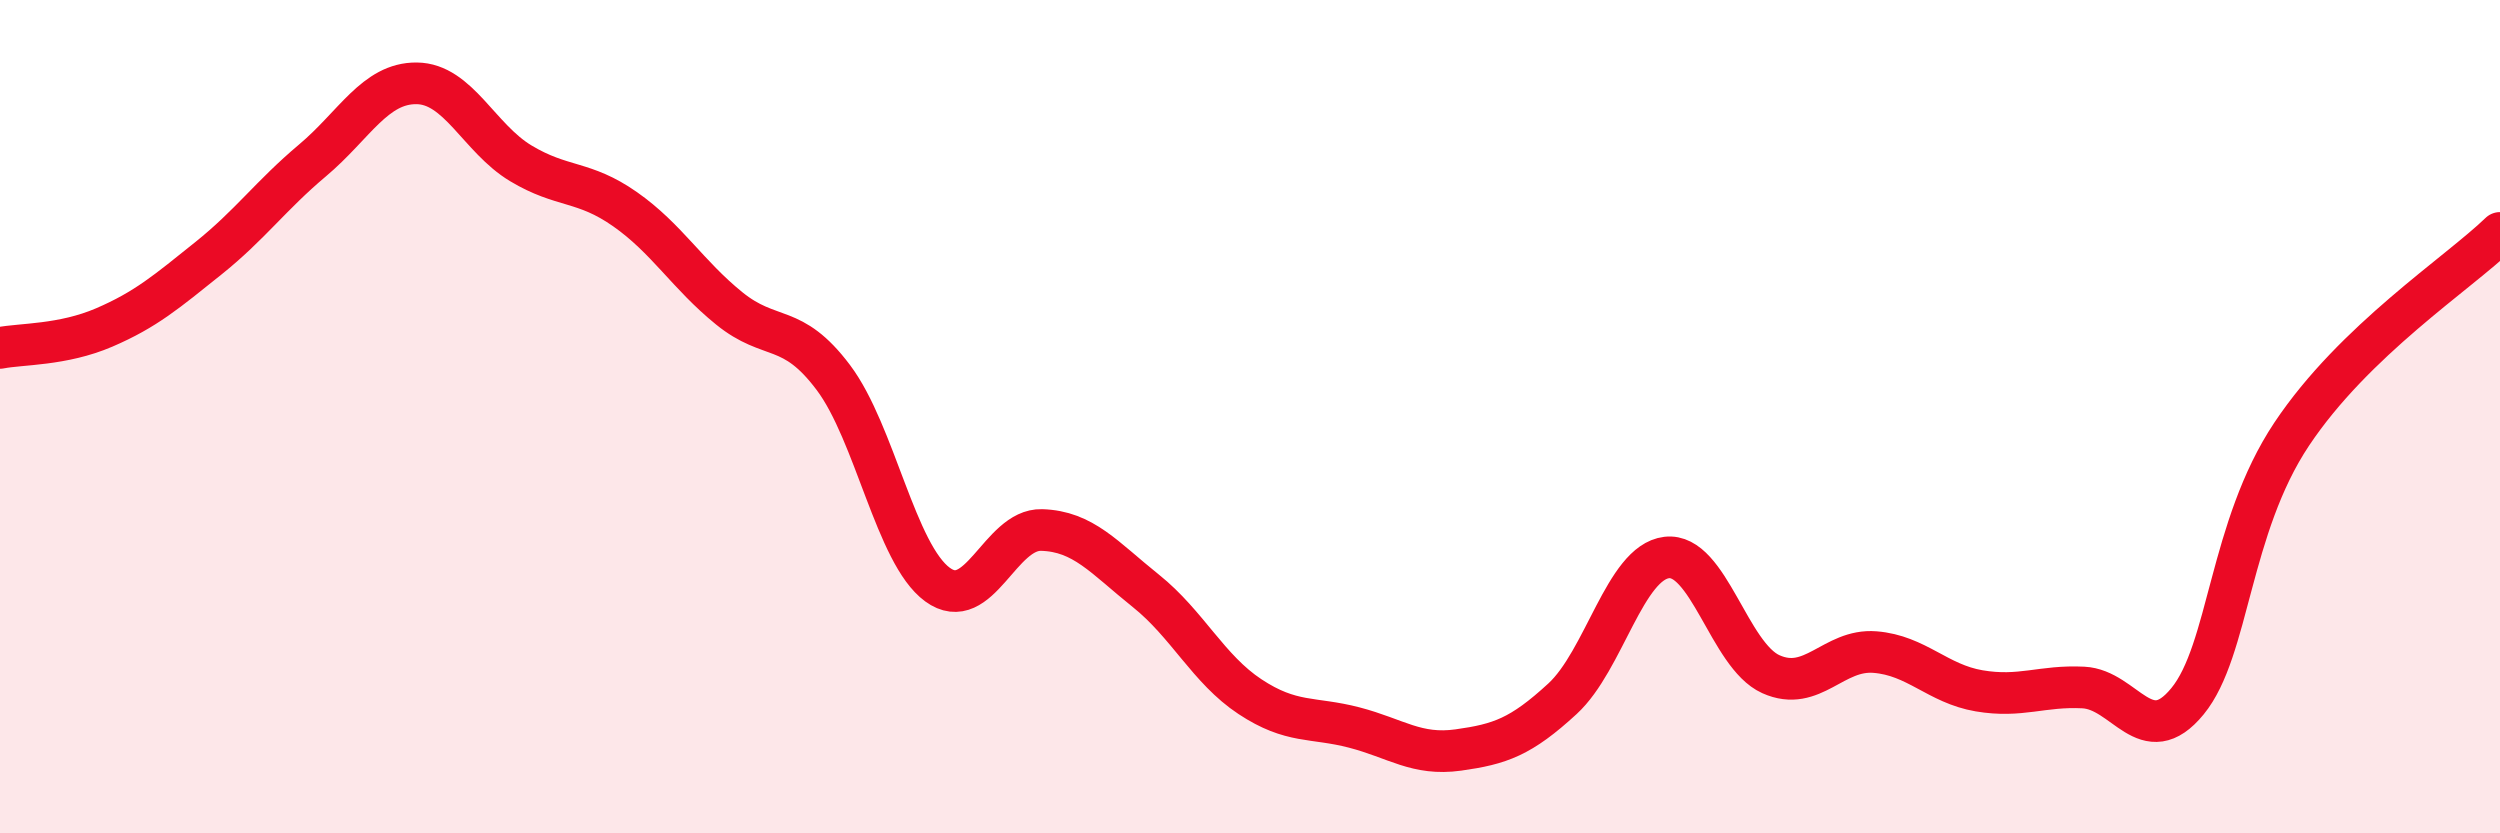
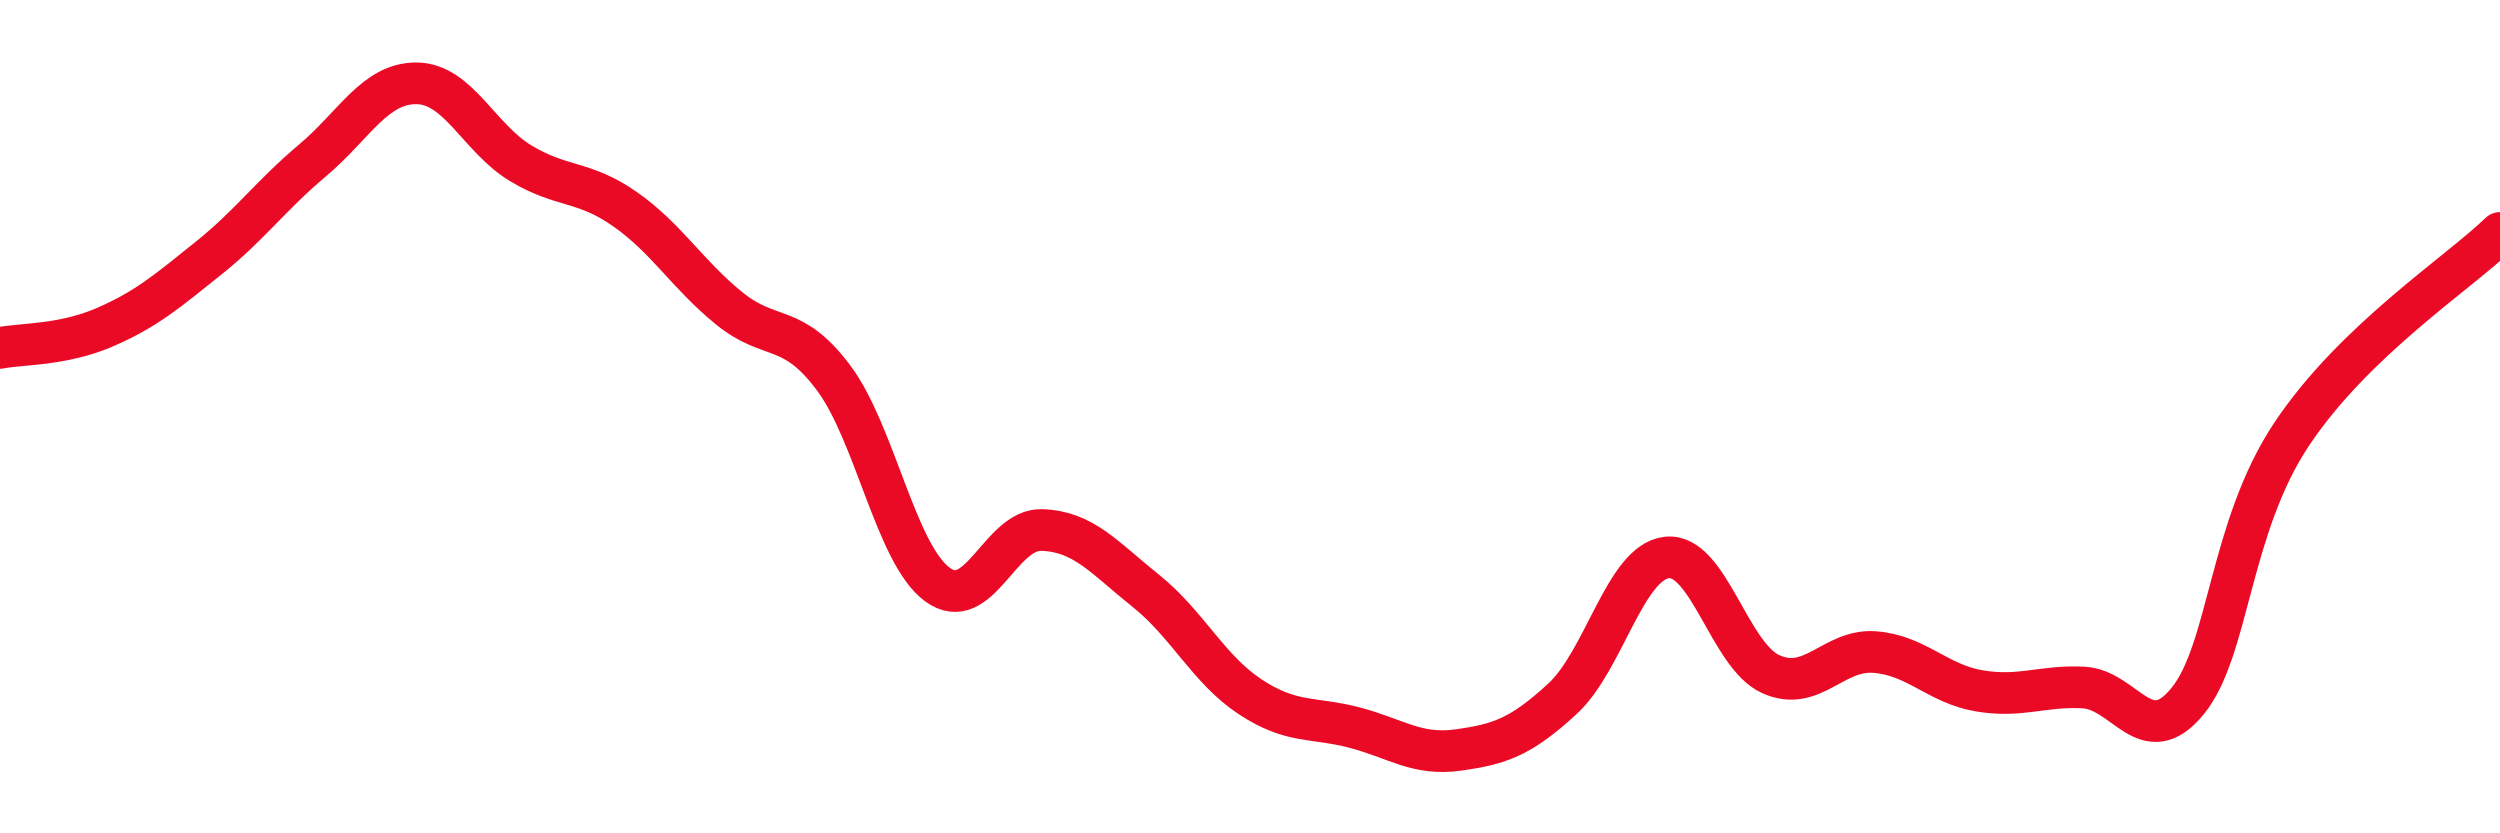
<svg xmlns="http://www.w3.org/2000/svg" width="60" height="20" viewBox="0 0 60 20">
-   <path d="M 0,8.35 C 0.5,8.25 1.5,8.29 2.5,7.86 C 3.5,7.43 4,7 5,6.2 C 6,5.4 6.5,4.69 7.5,3.85 C 8.5,3.01 9,1.99 10,2 C 11,2.01 11.5,3.32 12.5,3.92 C 13.5,4.52 14,4.32 15,5.02 C 16,5.72 16.5,6.59 17.5,7.4 C 18.5,8.21 19,7.73 20,9.06 C 21,10.39 21.5,13.3 22.5,14.03 C 23.5,14.76 24,12.69 25,12.72 C 26,12.75 26.5,13.38 27.5,14.18 C 28.5,14.98 29,16.06 30,16.72 C 31,17.38 31.5,17.2 32.5,17.46 C 33.5,17.72 34,18.14 35,18 C 36,17.86 36.5,17.69 37.5,16.77 C 38.5,15.85 39,13.5 40,13.38 C 41,13.26 41.5,15.73 42.5,16.18 C 43.5,16.63 44,15.57 45,15.65 C 46,15.73 46.5,16.41 47.5,16.58 C 48.5,16.75 49,16.45 50,16.5 C 51,16.55 51.5,18.05 52.5,16.83 C 53.5,15.61 53.5,12.67 55,10.42 C 56.5,8.17 59,6.56 60,5.59L60 20L0 20Z" fill="#EB0A25" opacity="0.1" stroke-linecap="round" stroke-linejoin="round" />
  <path d="M 0,8.35 C 0.5,8.25 1.5,8.29 2.5,7.86 C 3.5,7.43 4,7 5,6.2 C 6,5.4 6.5,4.69 7.5,3.85 C 8.5,3.01 9,1.99 10,2 C 11,2.01 11.5,3.32 12.5,3.92 C 13.5,4.52 14,4.32 15,5.02 C 16,5.72 16.5,6.59 17.5,7.4 C 18.5,8.21 19,7.73 20,9.06 C 21,10.39 21.5,13.3 22.5,14.03 C 23.5,14.76 24,12.69 25,12.72 C 26,12.75 26.5,13.38 27.5,14.18 C 28.5,14.98 29,16.06 30,16.72 C 31,17.38 31.5,17.2 32.5,17.46 C 33.5,17.72 34,18.14 35,18 C 36,17.86 36.5,17.69 37.5,16.77 C 38.5,15.85 39,13.5 40,13.38 C 41,13.26 41.5,15.73 42.5,16.18 C 43.5,16.63 44,15.57 45,15.65 C 46,15.73 46.5,16.41 47.5,16.58 C 48.5,16.75 49,16.45 50,16.5 C 51,16.55 51.5,18.05 52.5,16.83 C 53.5,15.61 53.5,12.67 55,10.42 C 56.5,8.17 59,6.56 60,5.59" stroke="#EB0A25" stroke-width="1" fill="none" stroke-linecap="round" stroke-linejoin="round" />
</svg>